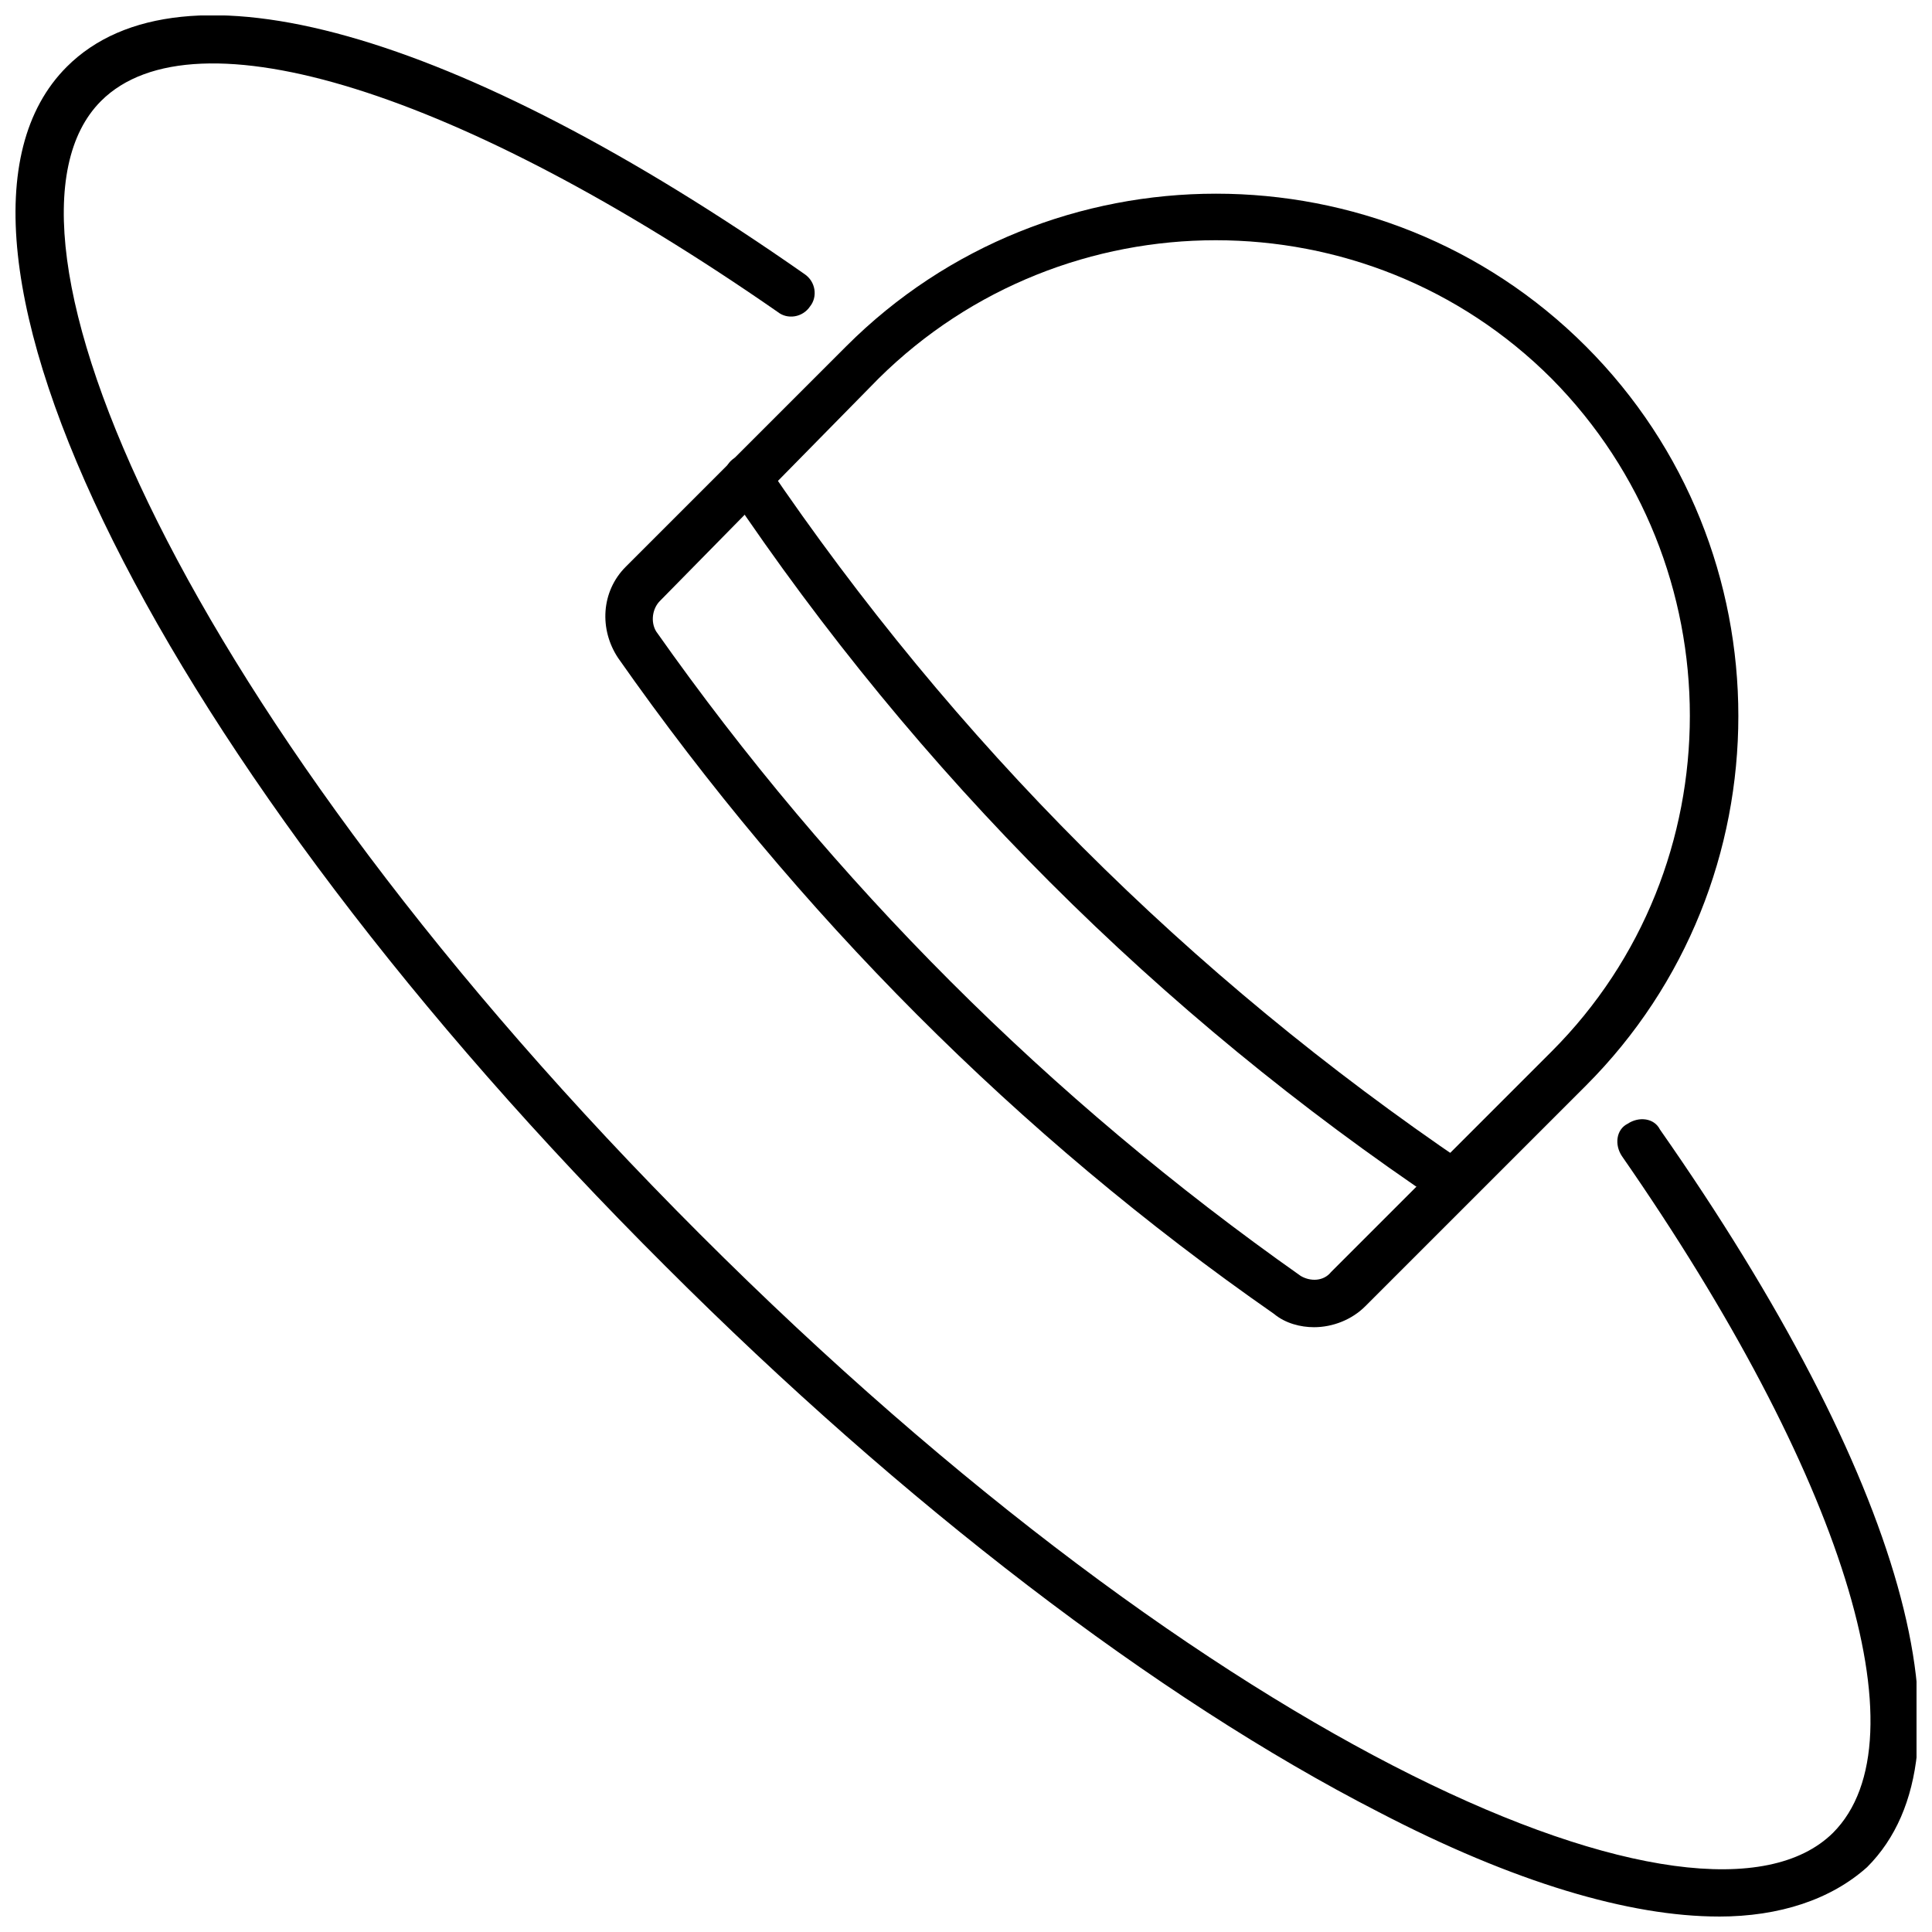
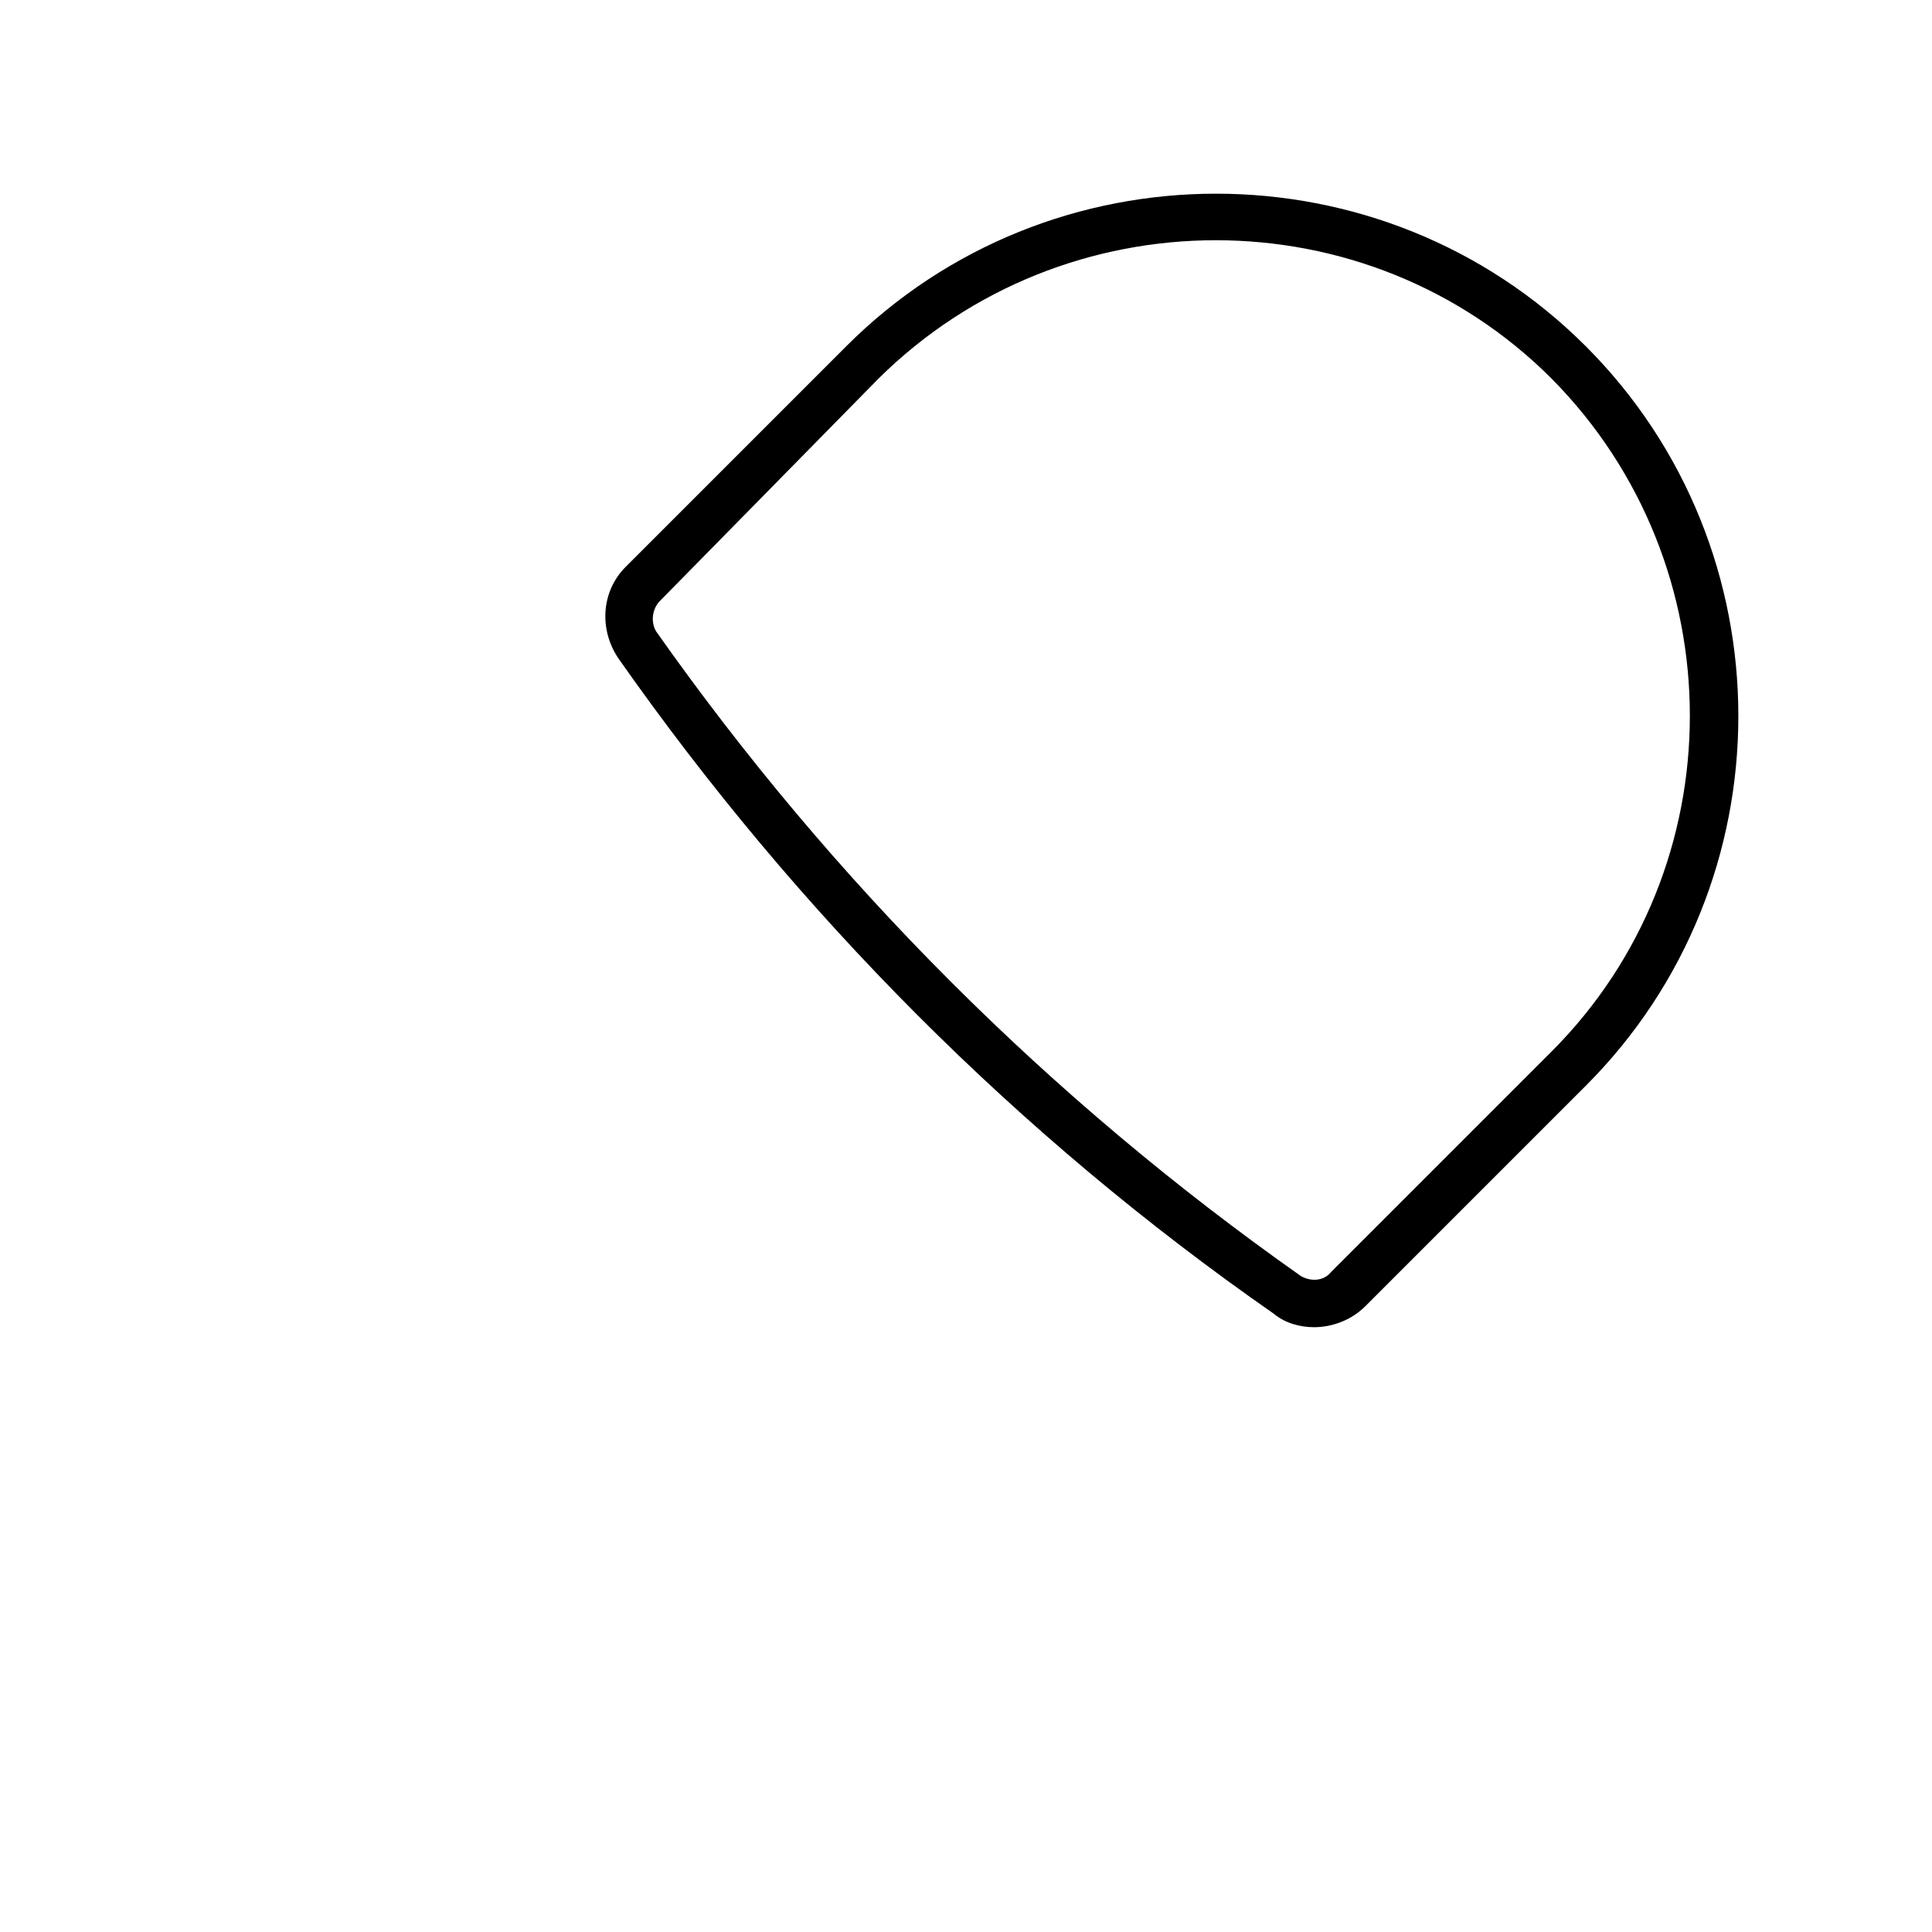
<svg xmlns="http://www.w3.org/2000/svg" width="800px" height="800px" version="1.1" viewBox="144 144 512 512">
  <defs>
    <clipPath id="a">
-       <path d="m148.09 148.09h503.81v503.81h-503.81z" />
-     </clipPath>
+       </clipPath>
  </defs>
  <g clip-path="url(#a)">
-     <path d="m599.51 651.9c-23.68 0-54.41-9.07-90.184-27.711-58.945-30.23-125.95-81.617-188.93-144.59-134.01-133.51-203.54-273.06-158.7-317.9 30.23-30.23 103.28-9.574 195.48 54.914 3.023 2.016 3.527 6.047 1.512 8.566-2.016 3.023-6.047 3.527-8.566 1.512-84.133-58.441-154.66-80.609-179.35-55.922-34.258 34.258 21.16 162.73 158.7 300.27 137.04 137.04 266.01 192.46 300.27 158.7 24.688-24.688 2.519-95.219-55.922-179.36-2.016-3.023-1.512-7.055 1.512-8.566 3.023-2.016 7.055-1.512 8.566 1.512 64.488 92.195 85.145 165.25 54.914 195.48-9.574 8.566-23.176 13.102-39.297 13.102z" />
-   </g>
+     </g>
  <path d="m492.2 495.72c-3.527 0-7.559-1.008-10.578-3.527-68.016-47.359-126.46-106.3-173.81-173.81-5.039-7.559-4.535-17.633 2.016-24.184l58.441-58.441c53.906-53.906 142.07-53.906 195.98 0s53.906 142.07 0 195.98l-58.445 58.441c-3.523 3.527-8.562 5.543-13.602 5.543zm-3.527-13.602c2.519 1.512 6.047 1.512 8.062-1.008l58.441-58.441c48.871-48.871 48.871-128.98 0-178.35-48.871-48.871-128.98-48.871-178.35 0l-57.938 58.941c-2.016 2.016-2.519 5.543-1.008 8.062 46.852 66.504 104.29 123.94 170.79 170.79z" />
-   <path d="m529.48 463.98c-1.008 0-2.519-0.504-3.527-1.008-75.066-50.379-138.55-113.86-188.93-188.93-2.016-3.023-1.008-7.055 1.512-8.566 3.023-2.016 7.055-1.008 8.566 1.512 49.879 73.555 111.85 135.52 185.4 185.4 3.023 2.016 3.527 6.047 1.512 8.566-0.508 2.016-2.523 3.019-4.539 3.019z" />
</svg>